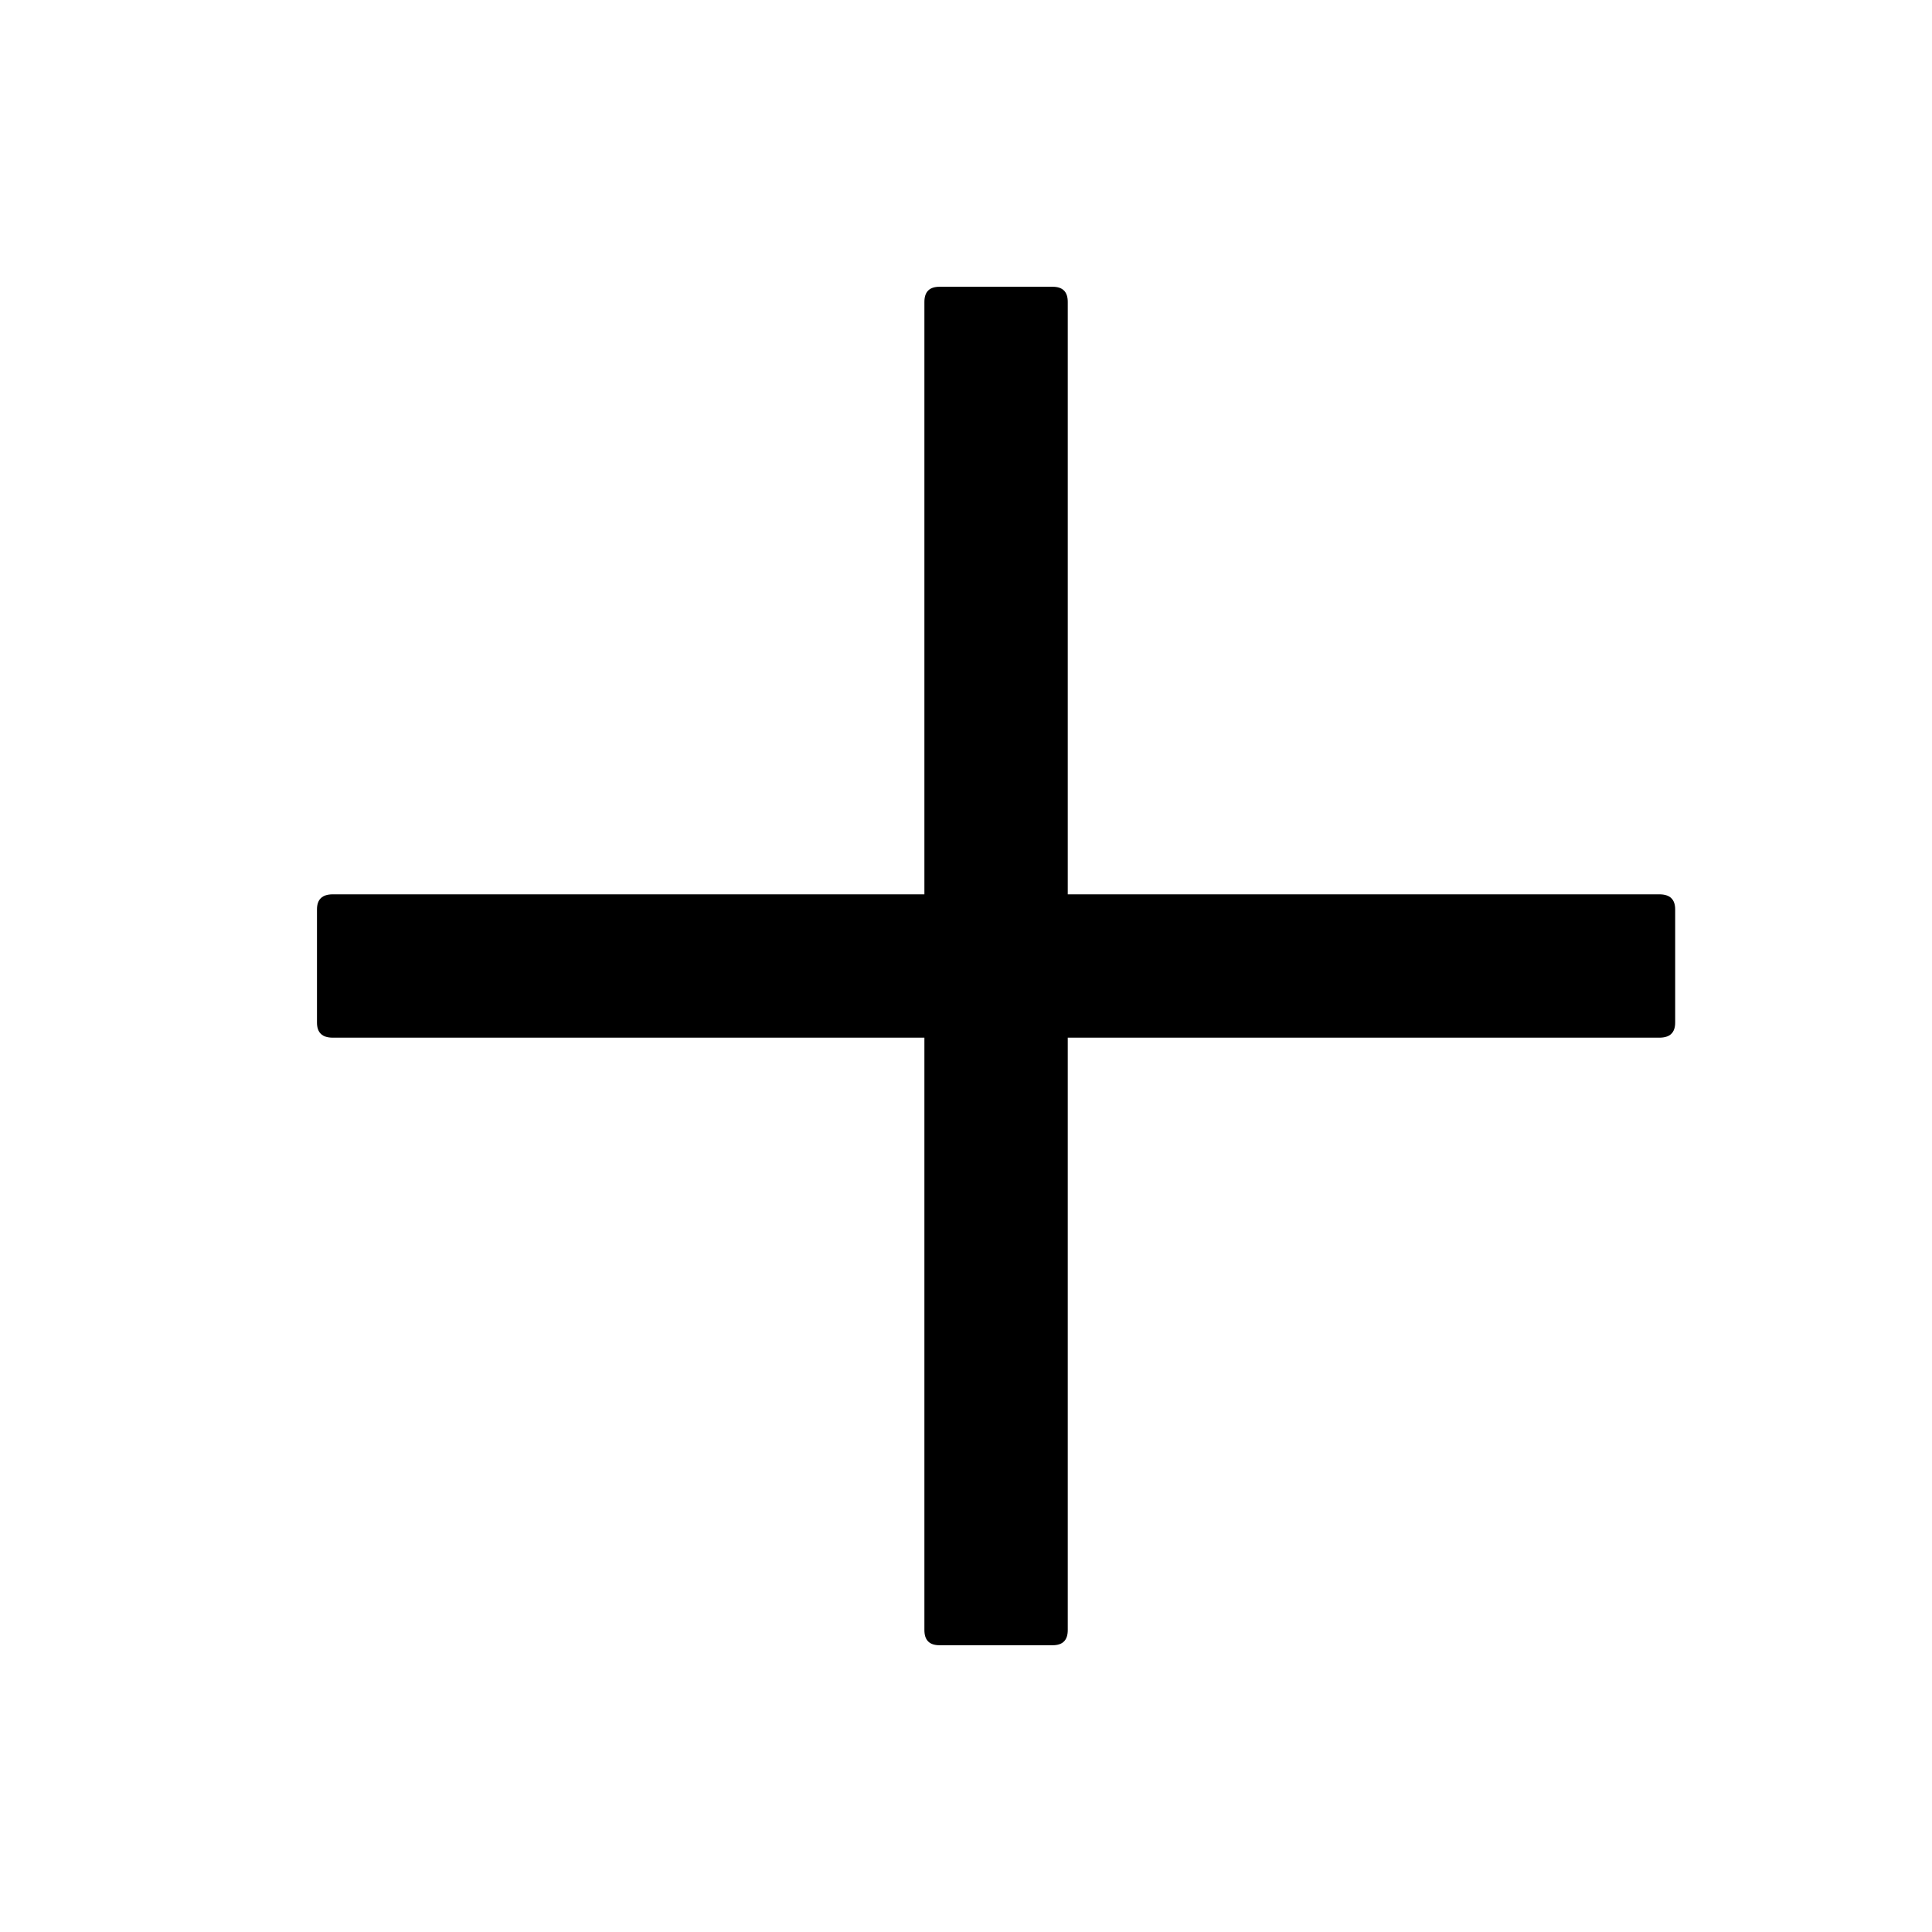
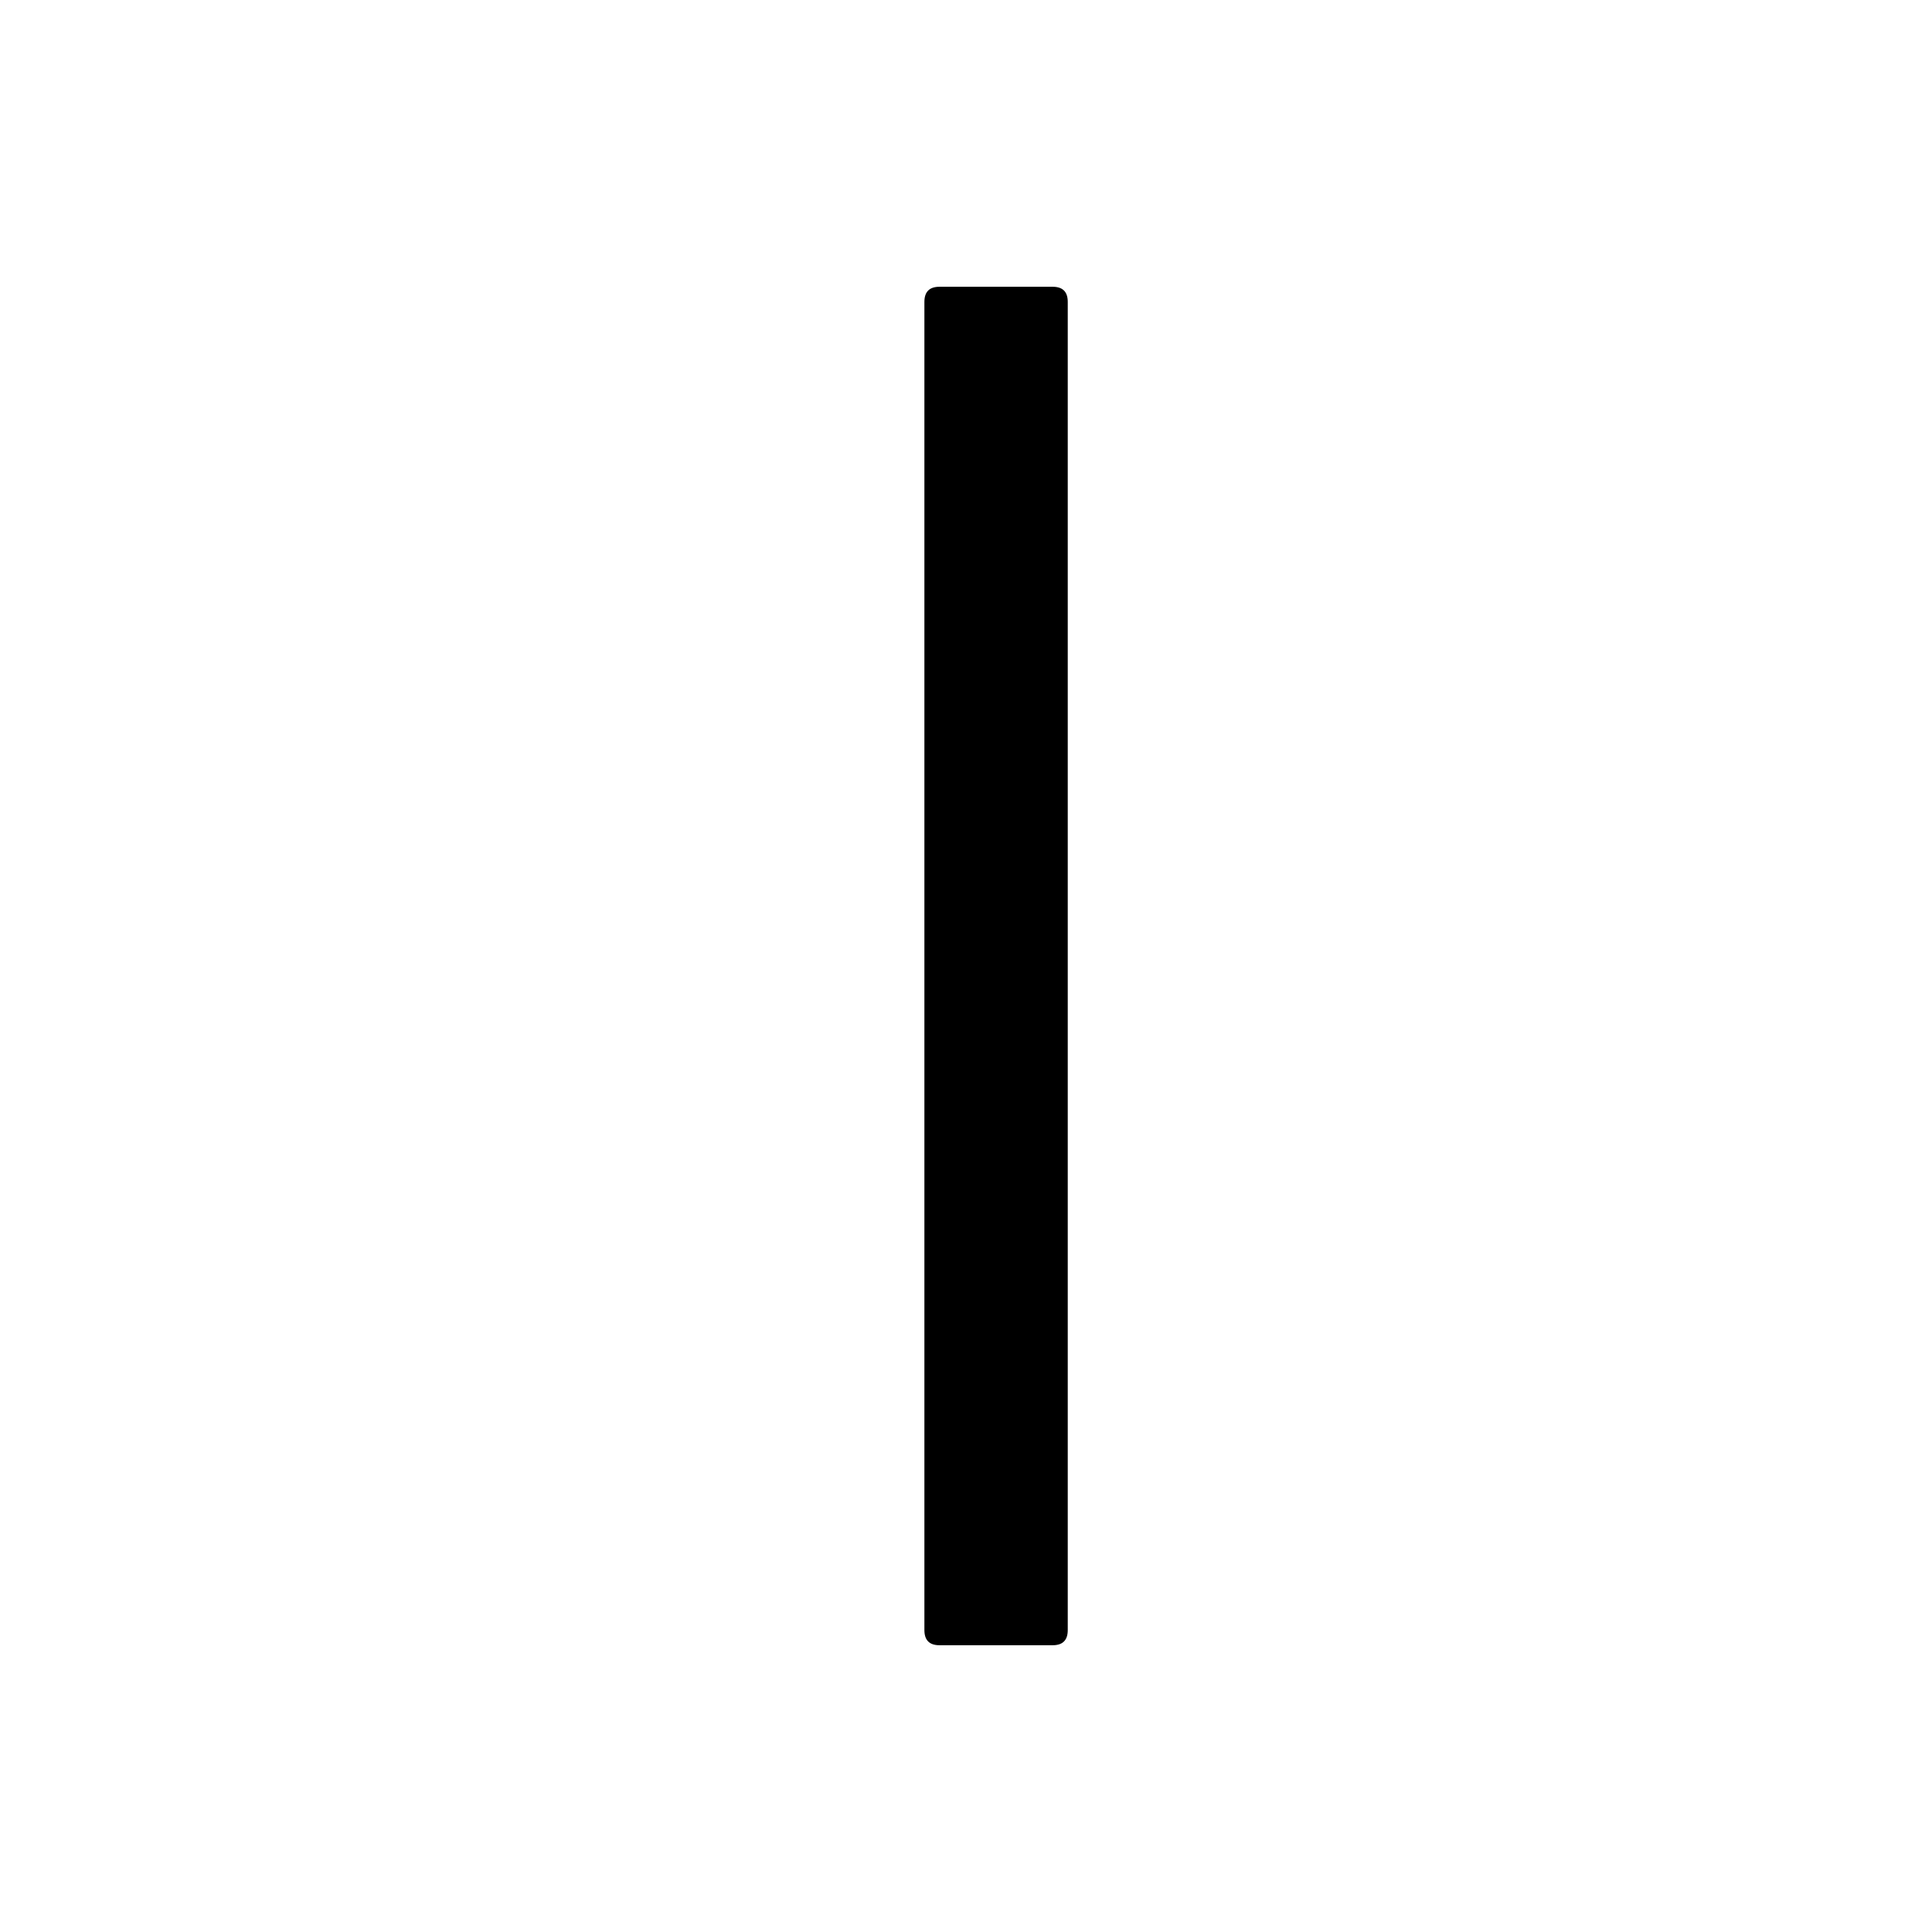
<svg xmlns="http://www.w3.org/2000/svg" width="30" height="30" viewBox="0 0 30 30" fill="none">
  <path d="M14.588 4.453H16.346C16.502 4.453 16.58 4.531 16.58 4.688V25.312C16.58 25.469 16.502 25.547 16.346 25.547H14.588C14.432 25.547 14.354 25.469 14.354 25.312V4.688C14.354 4.531 14.432 4.453 14.588 4.453Z" fill="black" />
-   <path d="M5.167 13.887H25.767C25.93 13.887 26.012 13.965 26.012 14.121V15.879C26.012 16.035 25.93 16.113 25.767 16.113H5.167C5.004 16.113 4.922 16.035 4.922 15.879V14.121C4.922 13.965 5.004 13.887 5.167 13.887Z" fill="black" />
</svg>